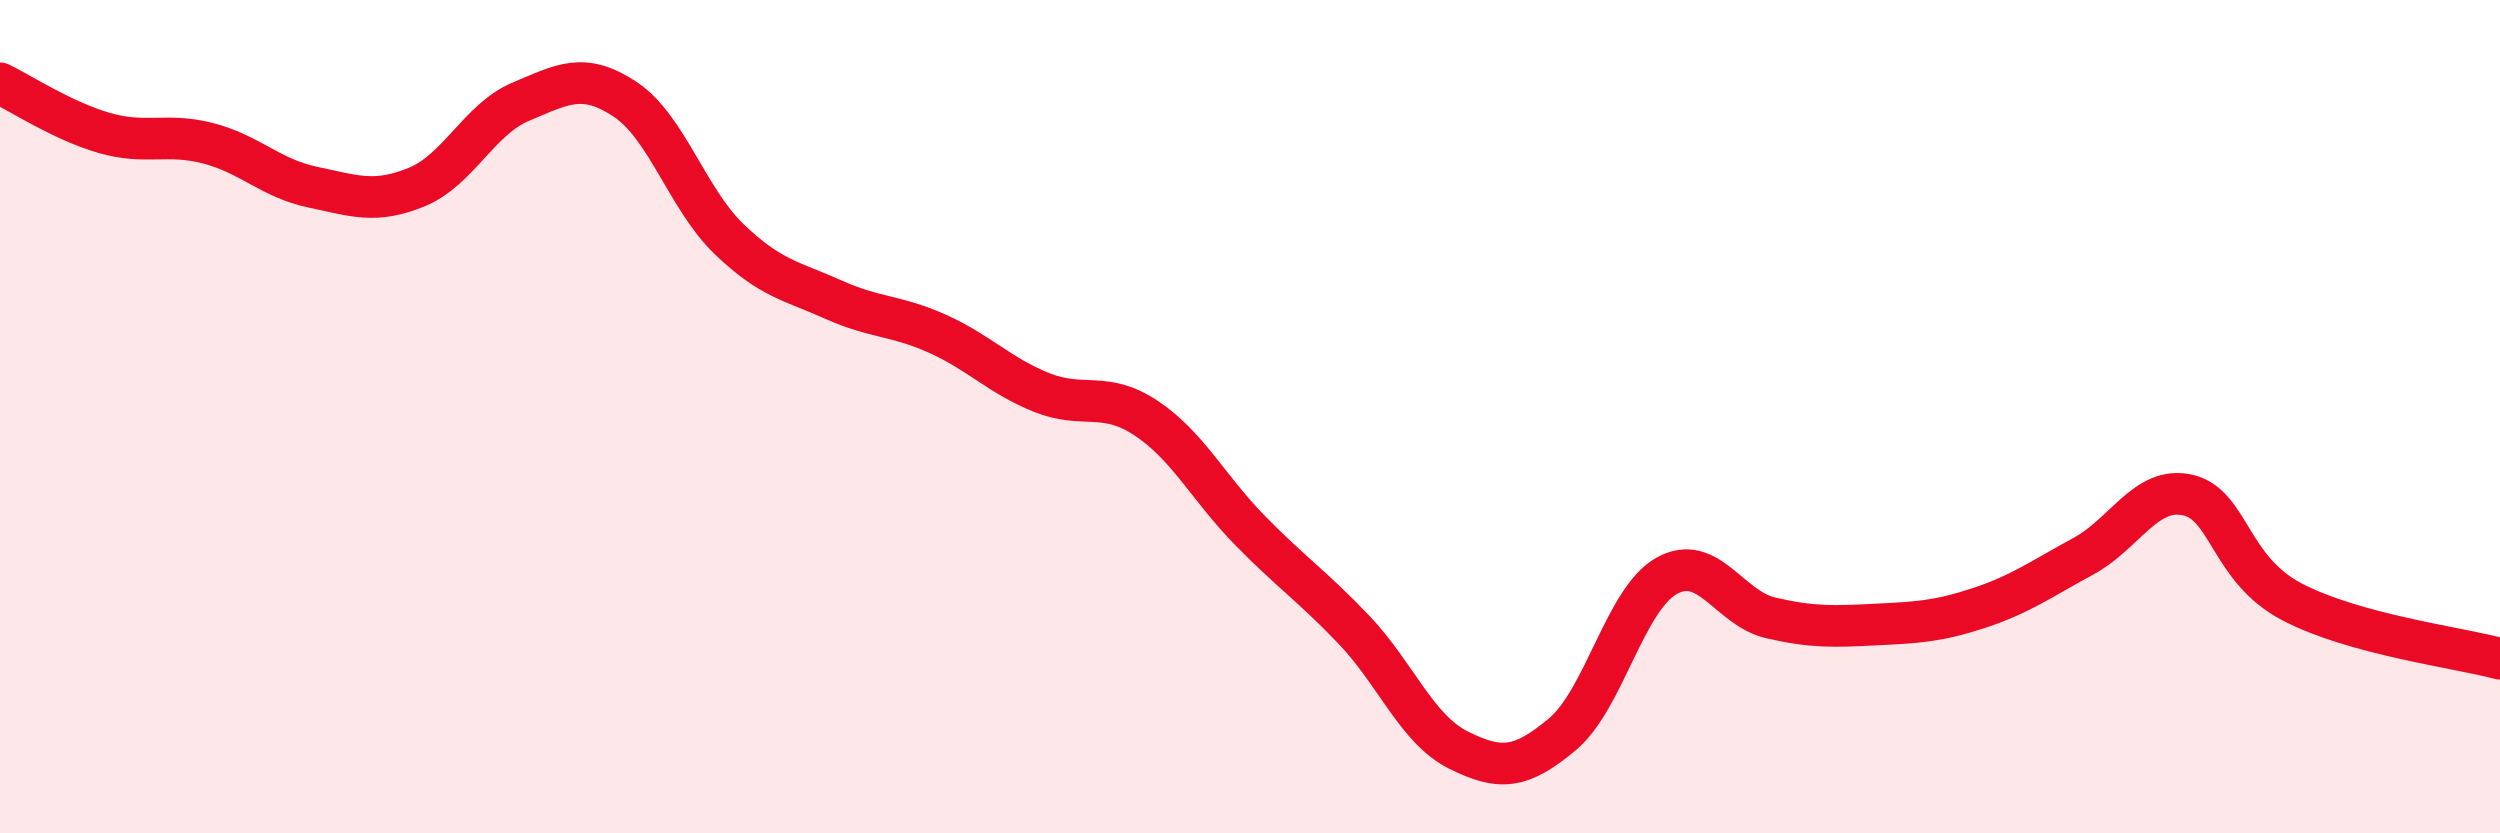
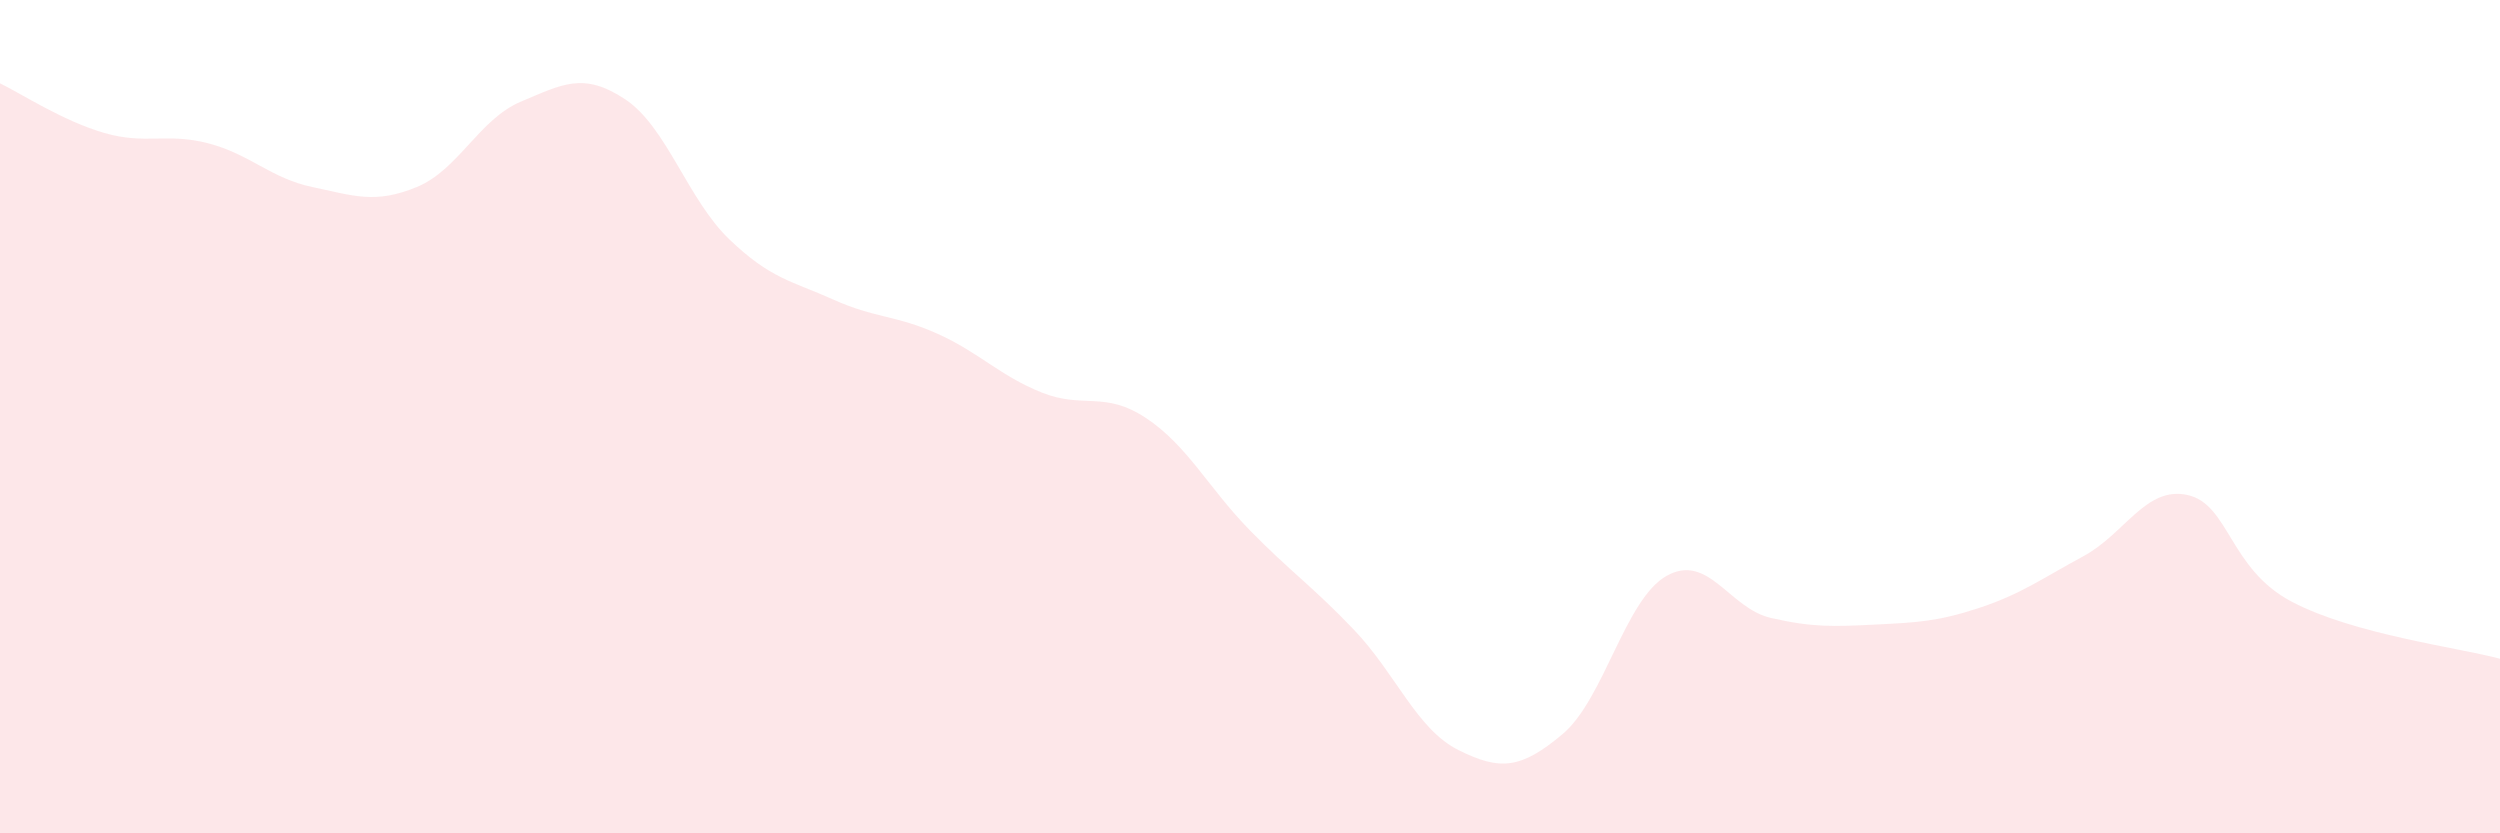
<svg xmlns="http://www.w3.org/2000/svg" width="60" height="20" viewBox="0 0 60 20">
  <path d="M 0,2 C 0.5,2.24 1.5,2.9 2.5,3.19 C 3.5,3.48 4,3.18 5,3.44 C 6,3.7 6.5,4.28 7.5,4.49 C 8.5,4.7 9,4.9 10,4.49 C 11,4.08 11.5,2.86 12.5,2.44 C 13.5,2.02 14,1.72 15,2.38 C 16,3.04 16.5,4.78 17.5,5.74 C 18.5,6.7 19,6.74 20,7.19 C 21,7.64 21.5,7.56 22.5,8.01 C 23.5,8.46 24,9.02 25,9.42 C 26,9.82 26.5,9.37 27.5,10.03 C 28.5,10.69 29,11.71 30,12.73 C 31,13.75 31.5,14.07 32.5,15.12 C 33.5,16.17 34,17.5 35,18 C 36,18.5 36.5,18.46 37.5,17.62 C 38.5,16.78 39,14.38 40,13.82 C 41,13.26 41.5,14.6 42.5,14.83 C 43.5,15.06 44,15.04 45,14.99 C 46,14.94 46.5,14.92 47.5,14.59 C 48.5,14.26 49,13.89 50,13.35 C 51,12.81 51.5,11.66 52.5,11.88 C 53.5,12.1 53.5,13.65 55,14.44 C 56.5,15.23 59,15.54 60,15.81L60 20L0 20Z" fill="#EB0A25" opacity="0.1" stroke-linecap="round" stroke-linejoin="round" />
-   <path d="M 0,2 C 0.5,2.24 1.5,2.9 2.5,3.19 C 3.5,3.48 4,3.18 5,3.44 C 6,3.7 6.5,4.28 7.5,4.49 C 8.5,4.7 9,4.9 10,4.49 C 11,4.08 11.5,2.86 12.5,2.44 C 13.5,2.02 14,1.72 15,2.38 C 16,3.04 16.5,4.78 17.5,5.74 C 18.5,6.7 19,6.74 20,7.19 C 21,7.64 21.5,7.56 22.5,8.01 C 23.5,8.46 24,9.02 25,9.42 C 26,9.82 26.5,9.37 27.5,10.03 C 28.5,10.69 29,11.71 30,12.73 C 31,13.75 31.5,14.07 32.5,15.12 C 33.5,16.17 34,17.5 35,18 C 36,18.5 36.5,18.46 37.5,17.62 C 38.5,16.78 39,14.38 40,13.82 C 41,13.26 41.5,14.6 42.5,14.83 C 43.5,15.06 44,15.04 45,14.99 C 46,14.94 46.5,14.92 47.5,14.59 C 48.5,14.26 49,13.89 50,13.35 C 51,12.81 51.5,11.66 52.5,11.88 C 53.5,12.1 53.5,13.65 55,14.44 C 56.5,15.23 59,15.54 60,15.81" stroke="#EB0A25" stroke-width="1" fill="none" stroke-linecap="round" stroke-linejoin="round" />
</svg>